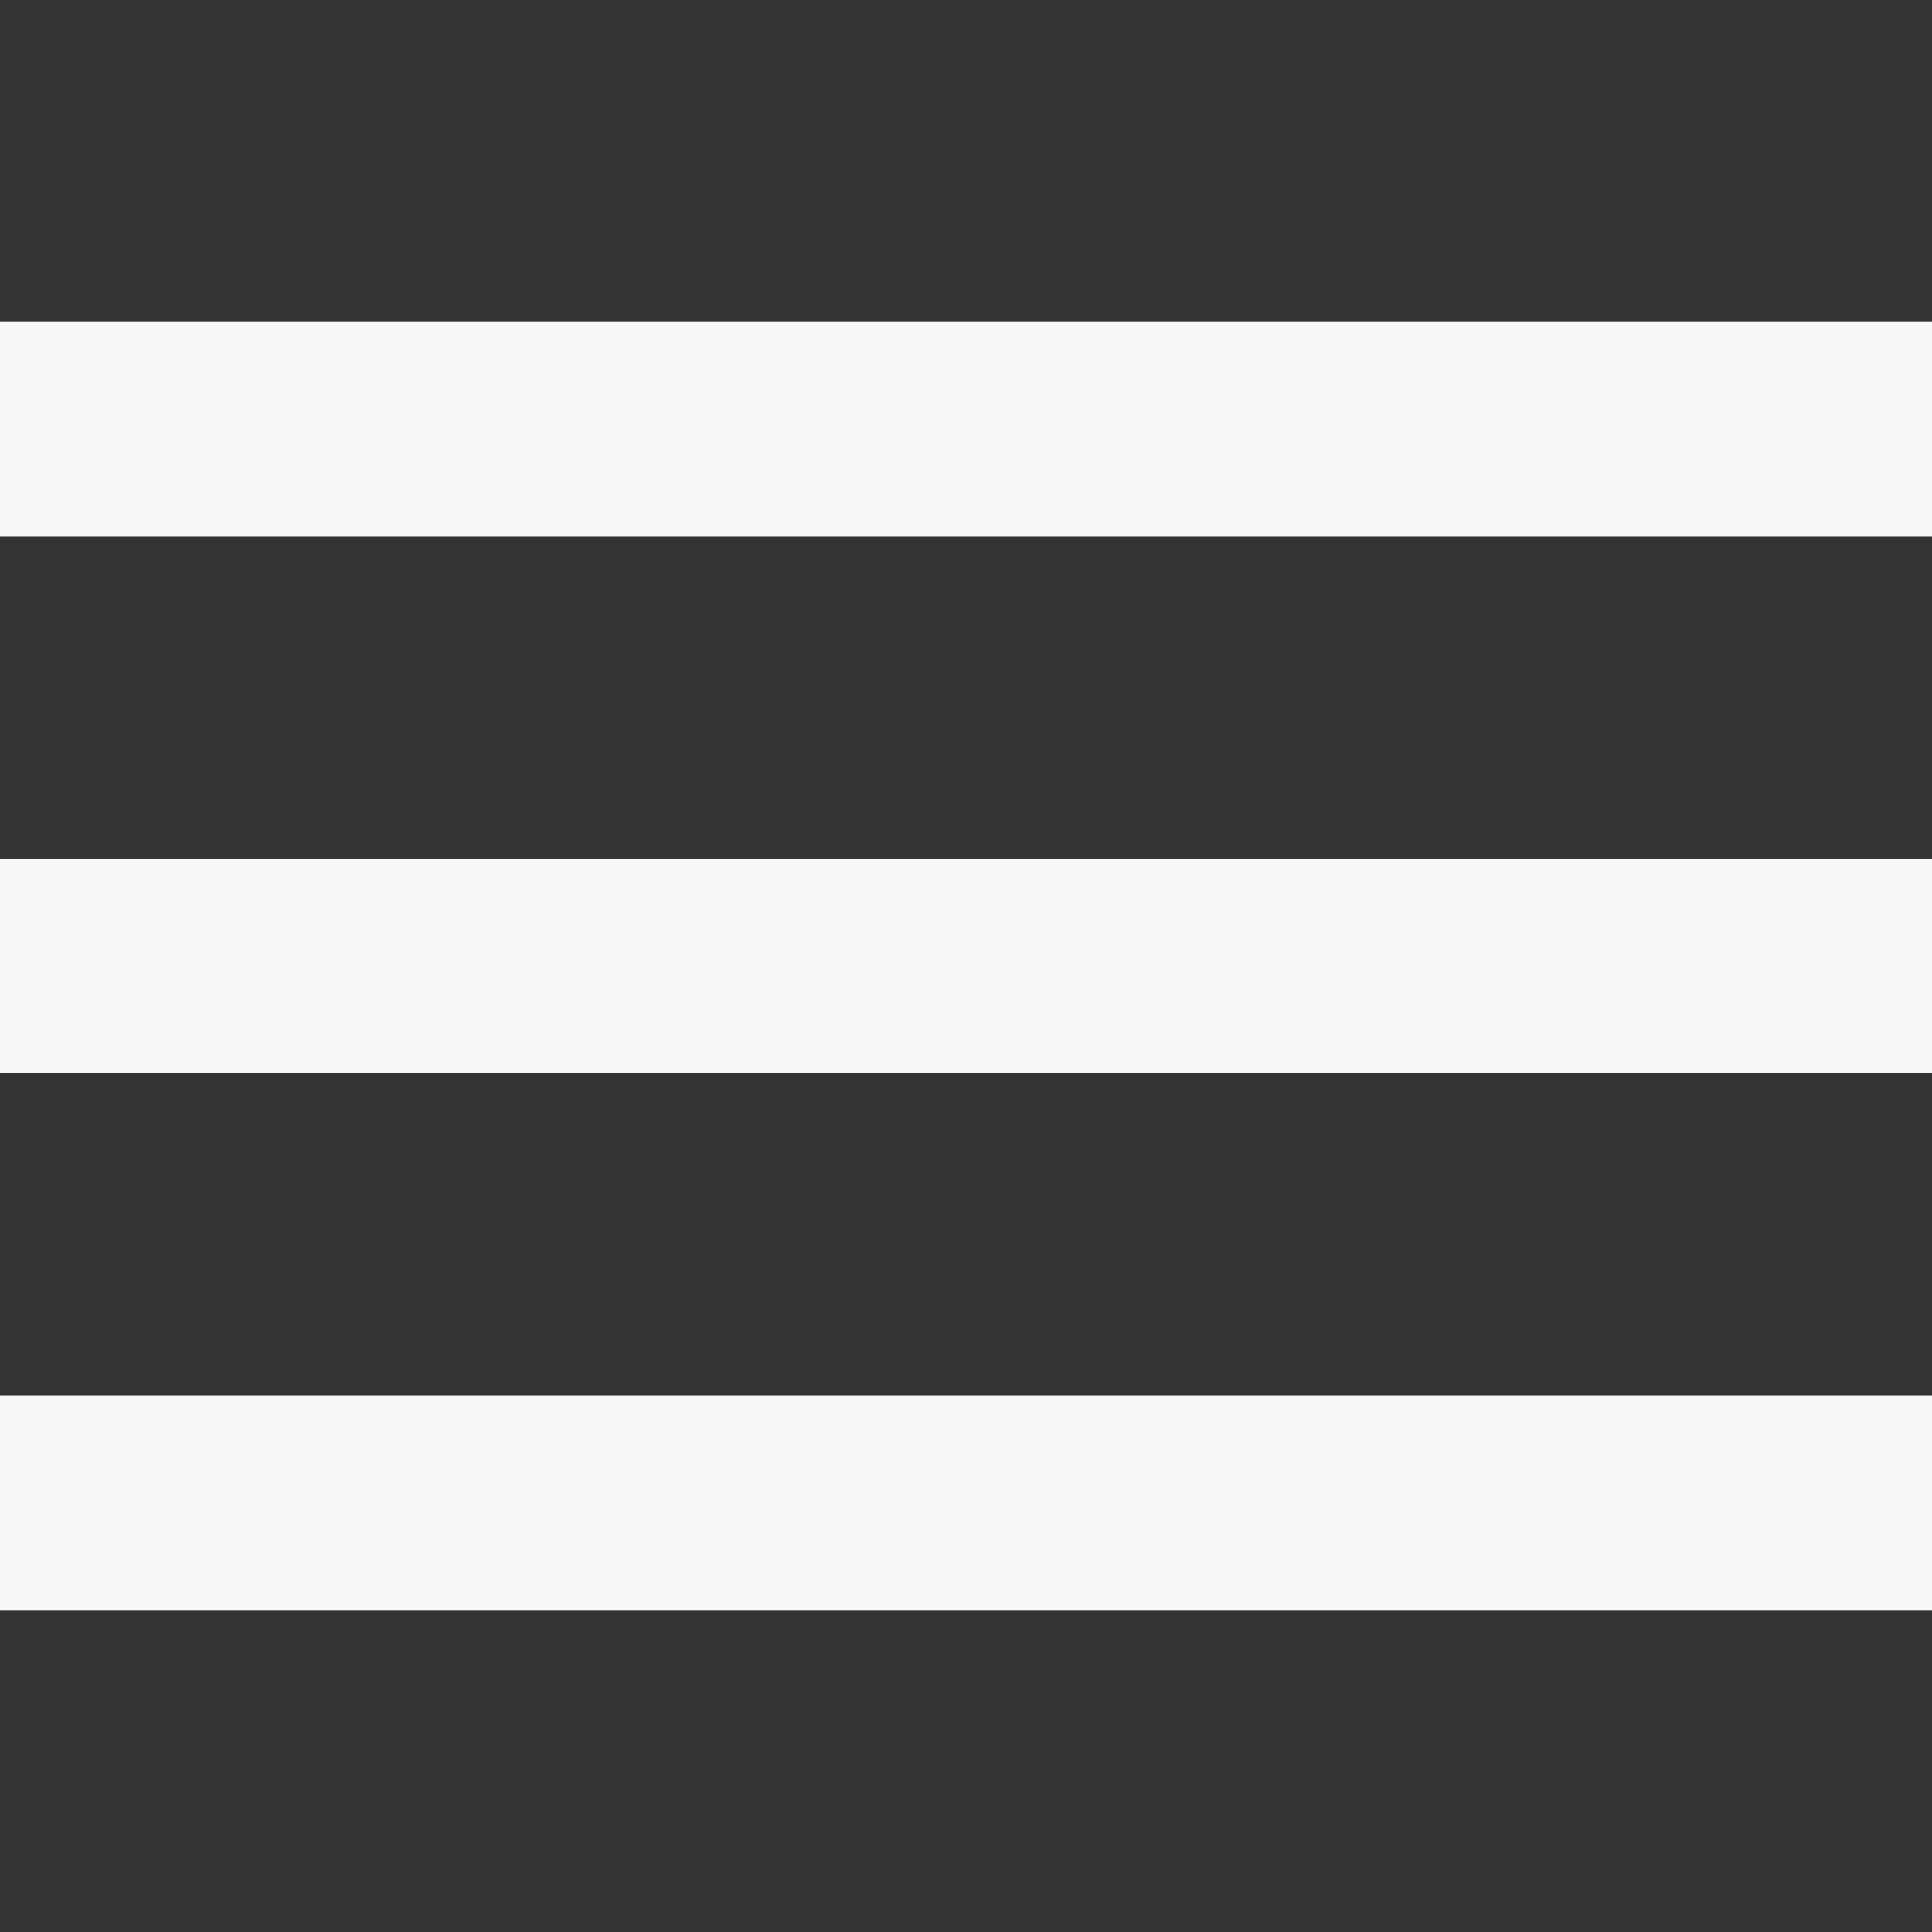
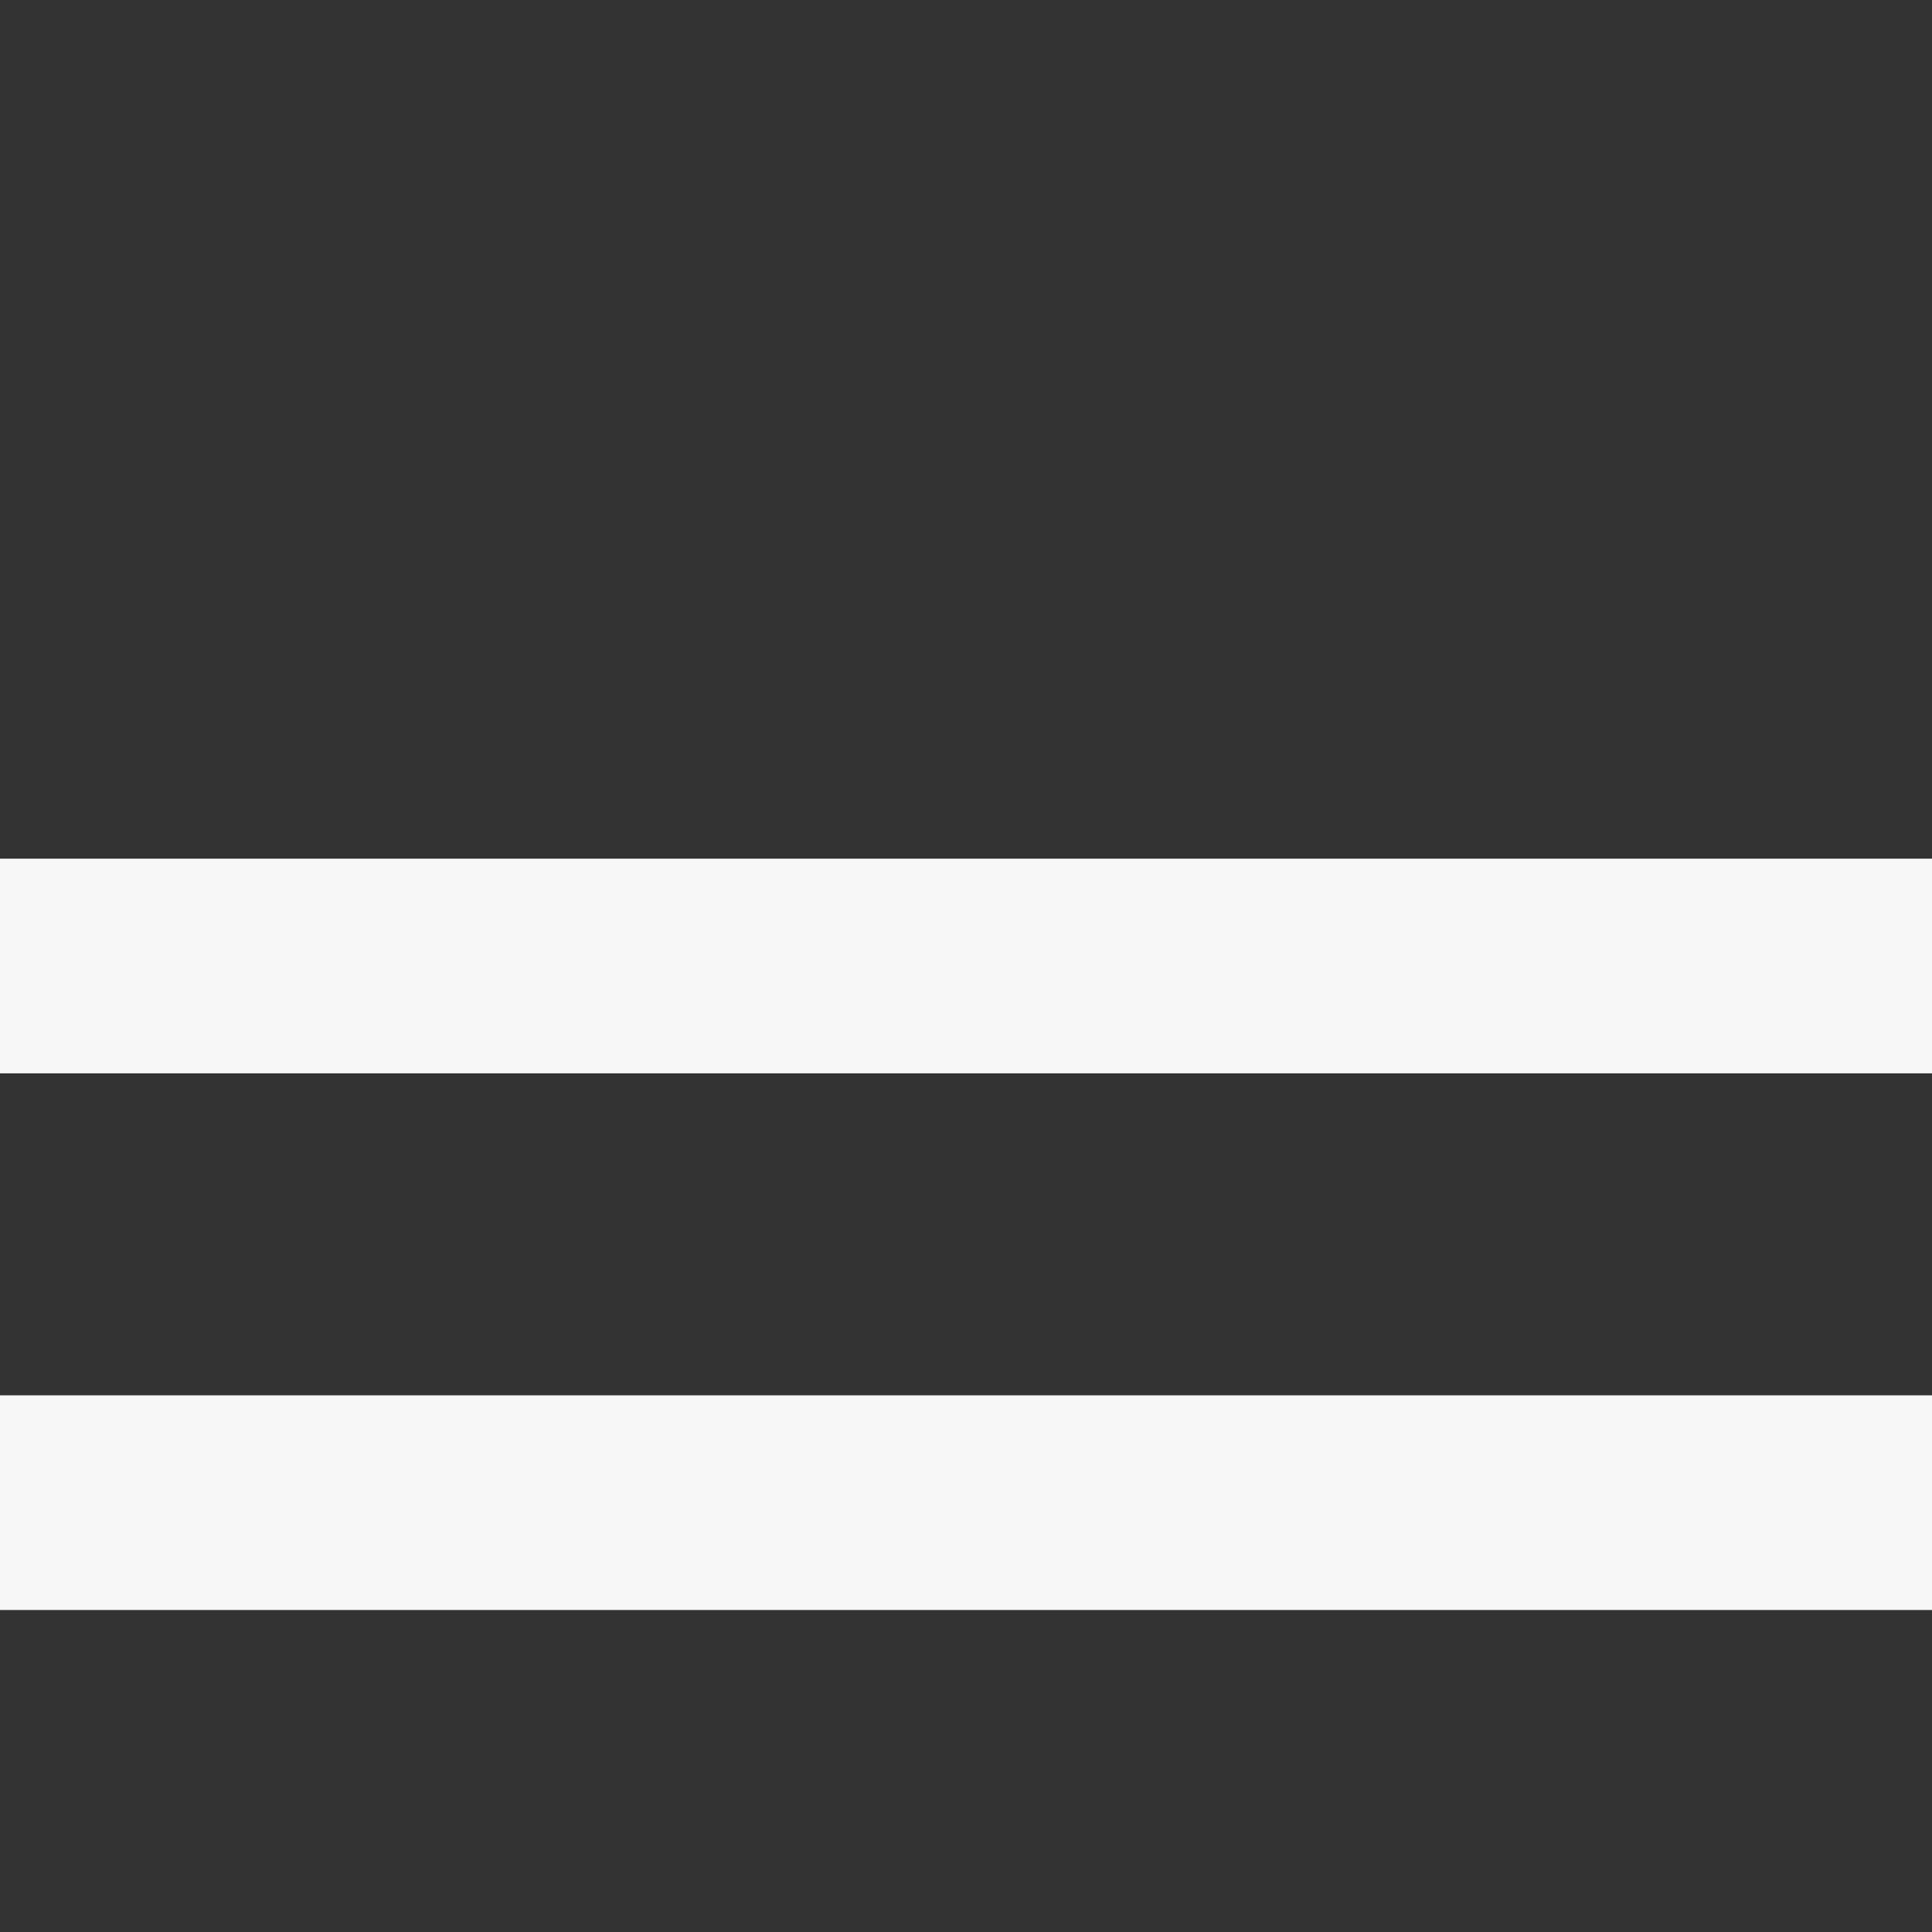
<svg xmlns="http://www.w3.org/2000/svg" version="1.1" id="Capa_1" x="0px" y="0px" viewBox="0 0 384 384" style="enable-background:new 0 0 384 384;" xml:space="preserve" width="512px" height="512px">
  <rect x="0" y="0" width="384" height="384" fill="#333333" stroke="none" />
  <g>
    <g>
      <g>
        <g>
          <rect x="0" y="277.333" width="384" height="42.667" data-original="#000000" class="active-path" data-old_color="#000000" fill="#F7F7F7" />
          <rect x="0" y="170.667" width="384" height="42.667" data-original="#000000" class="active-path" data-old_color="#000000" fill="#F7F7F7" />
-           <rect x="0" y="64" width="384" height="42.667" data-original="#000000" class="active-path" data-old_color="#000000" fill="#F7F7F7" />
        </g>
      </g>
    </g>
  </g>
</svg>